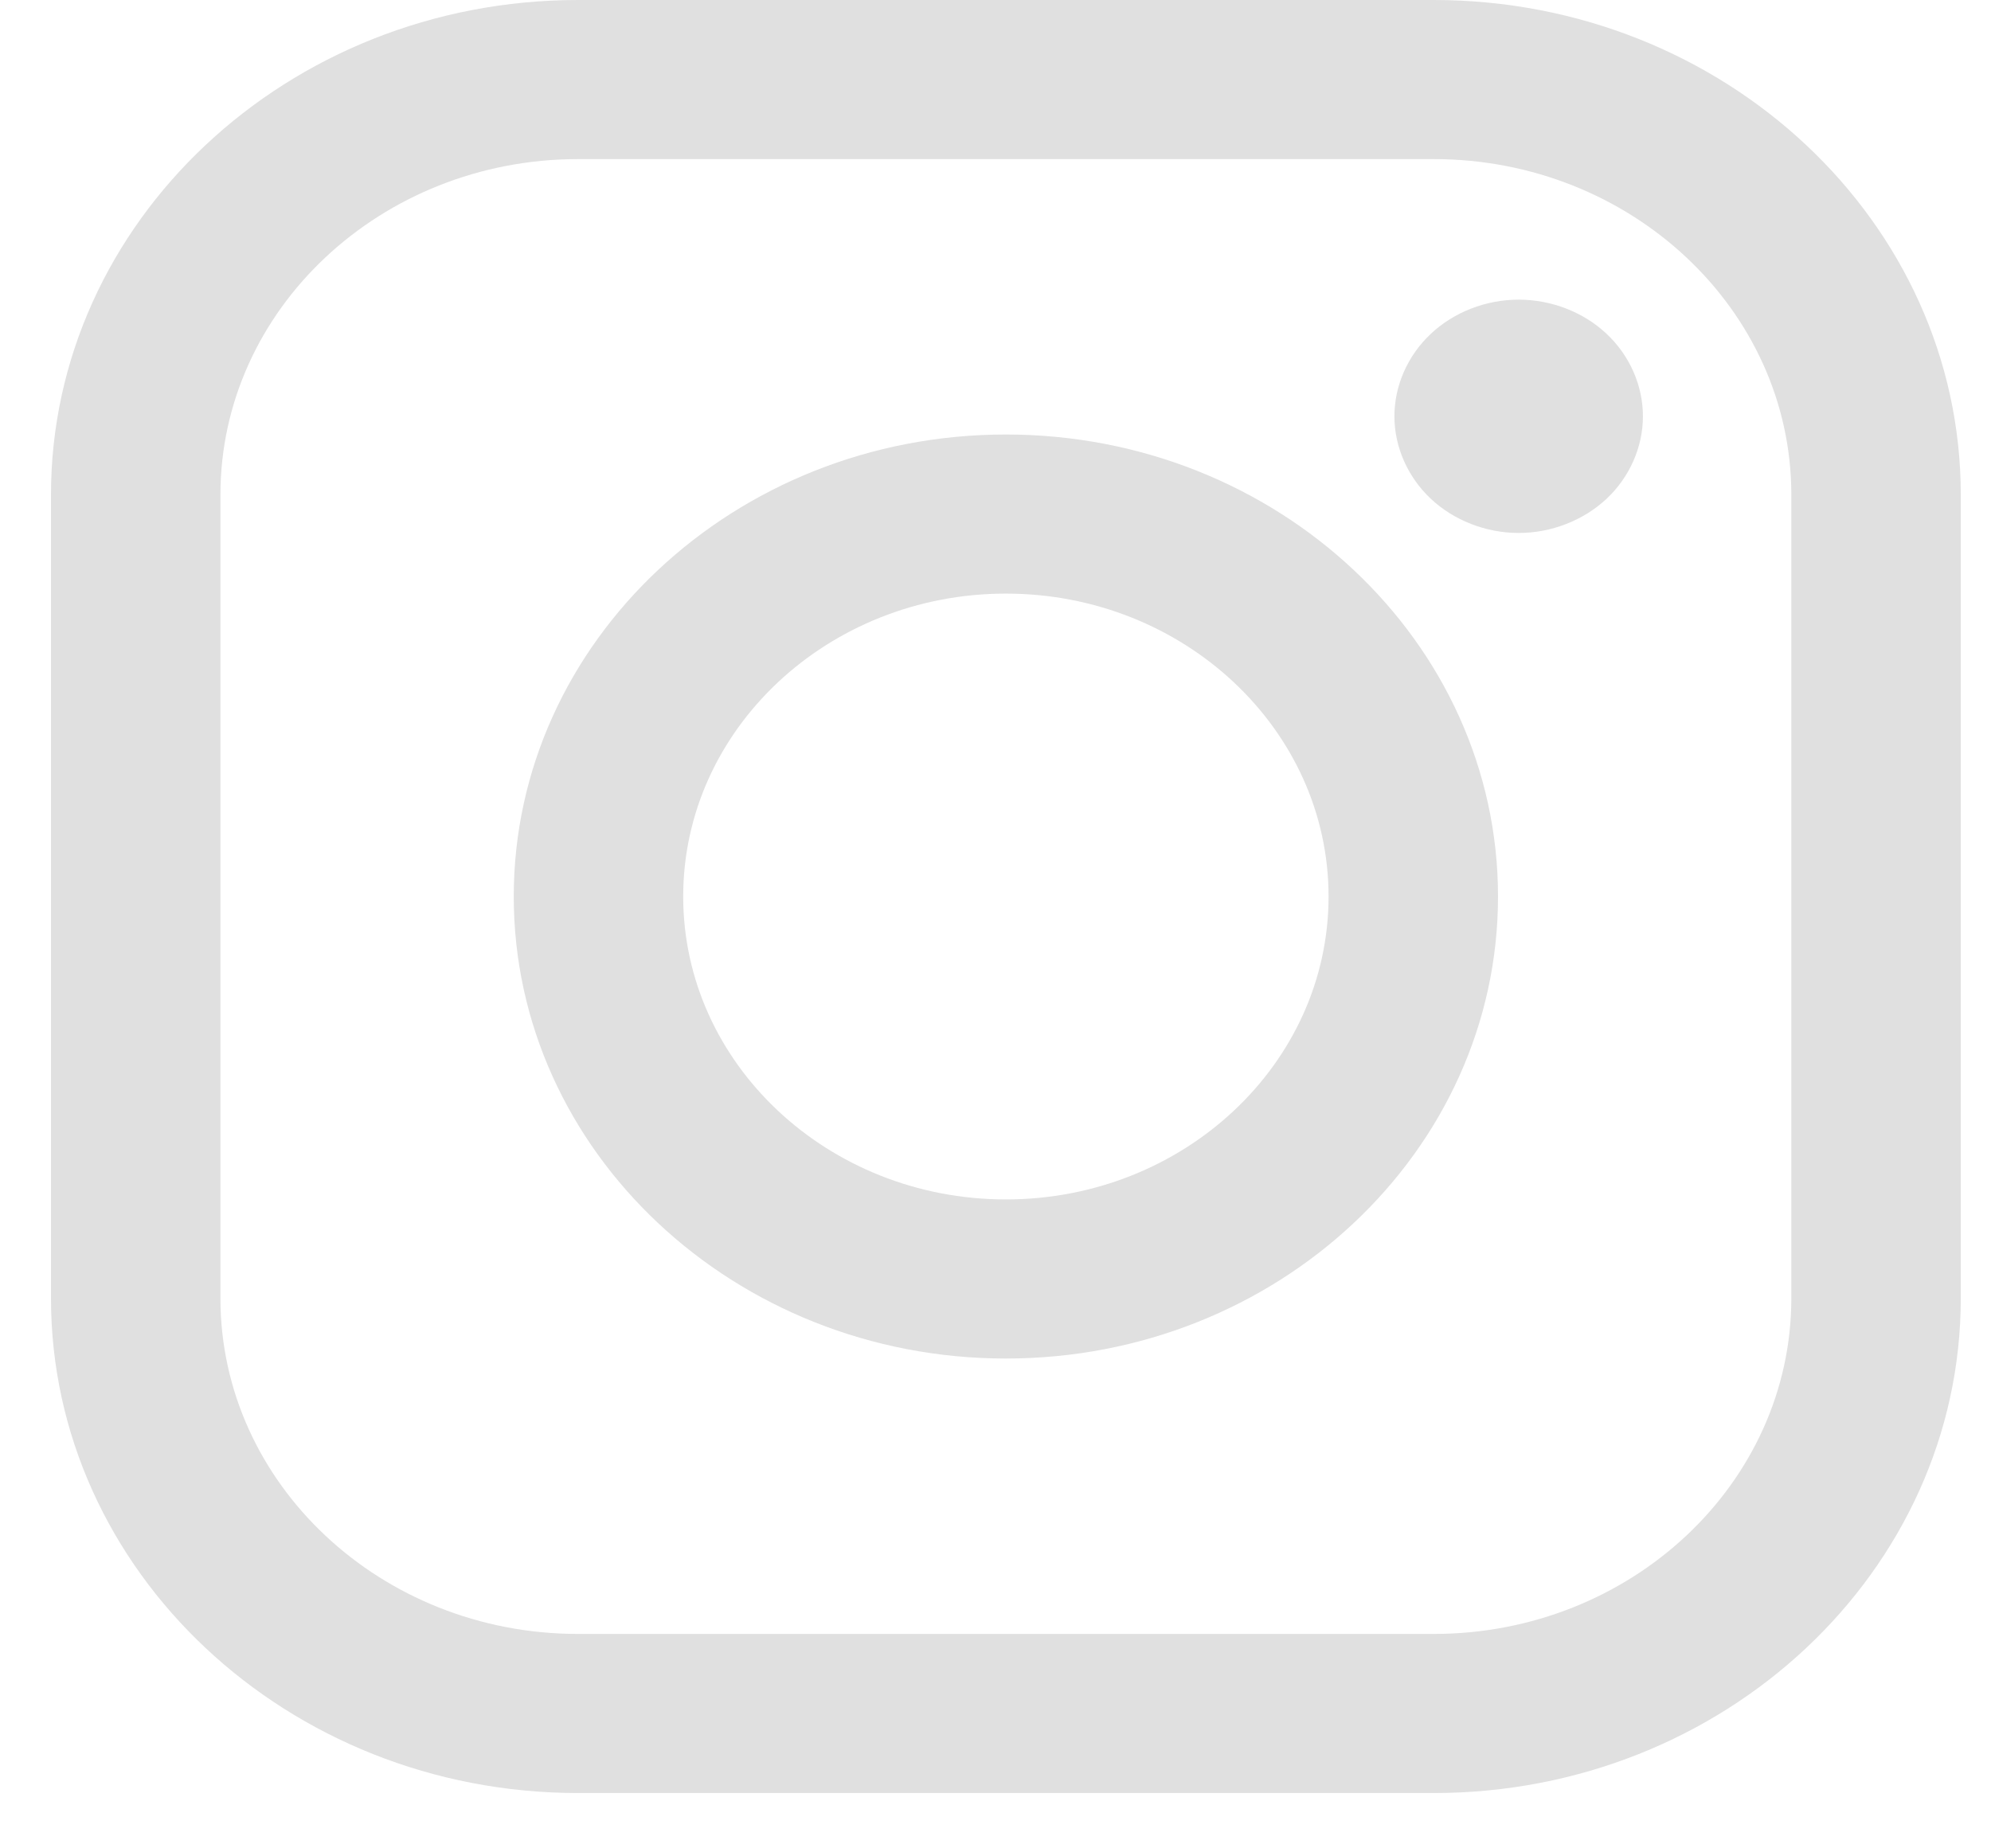
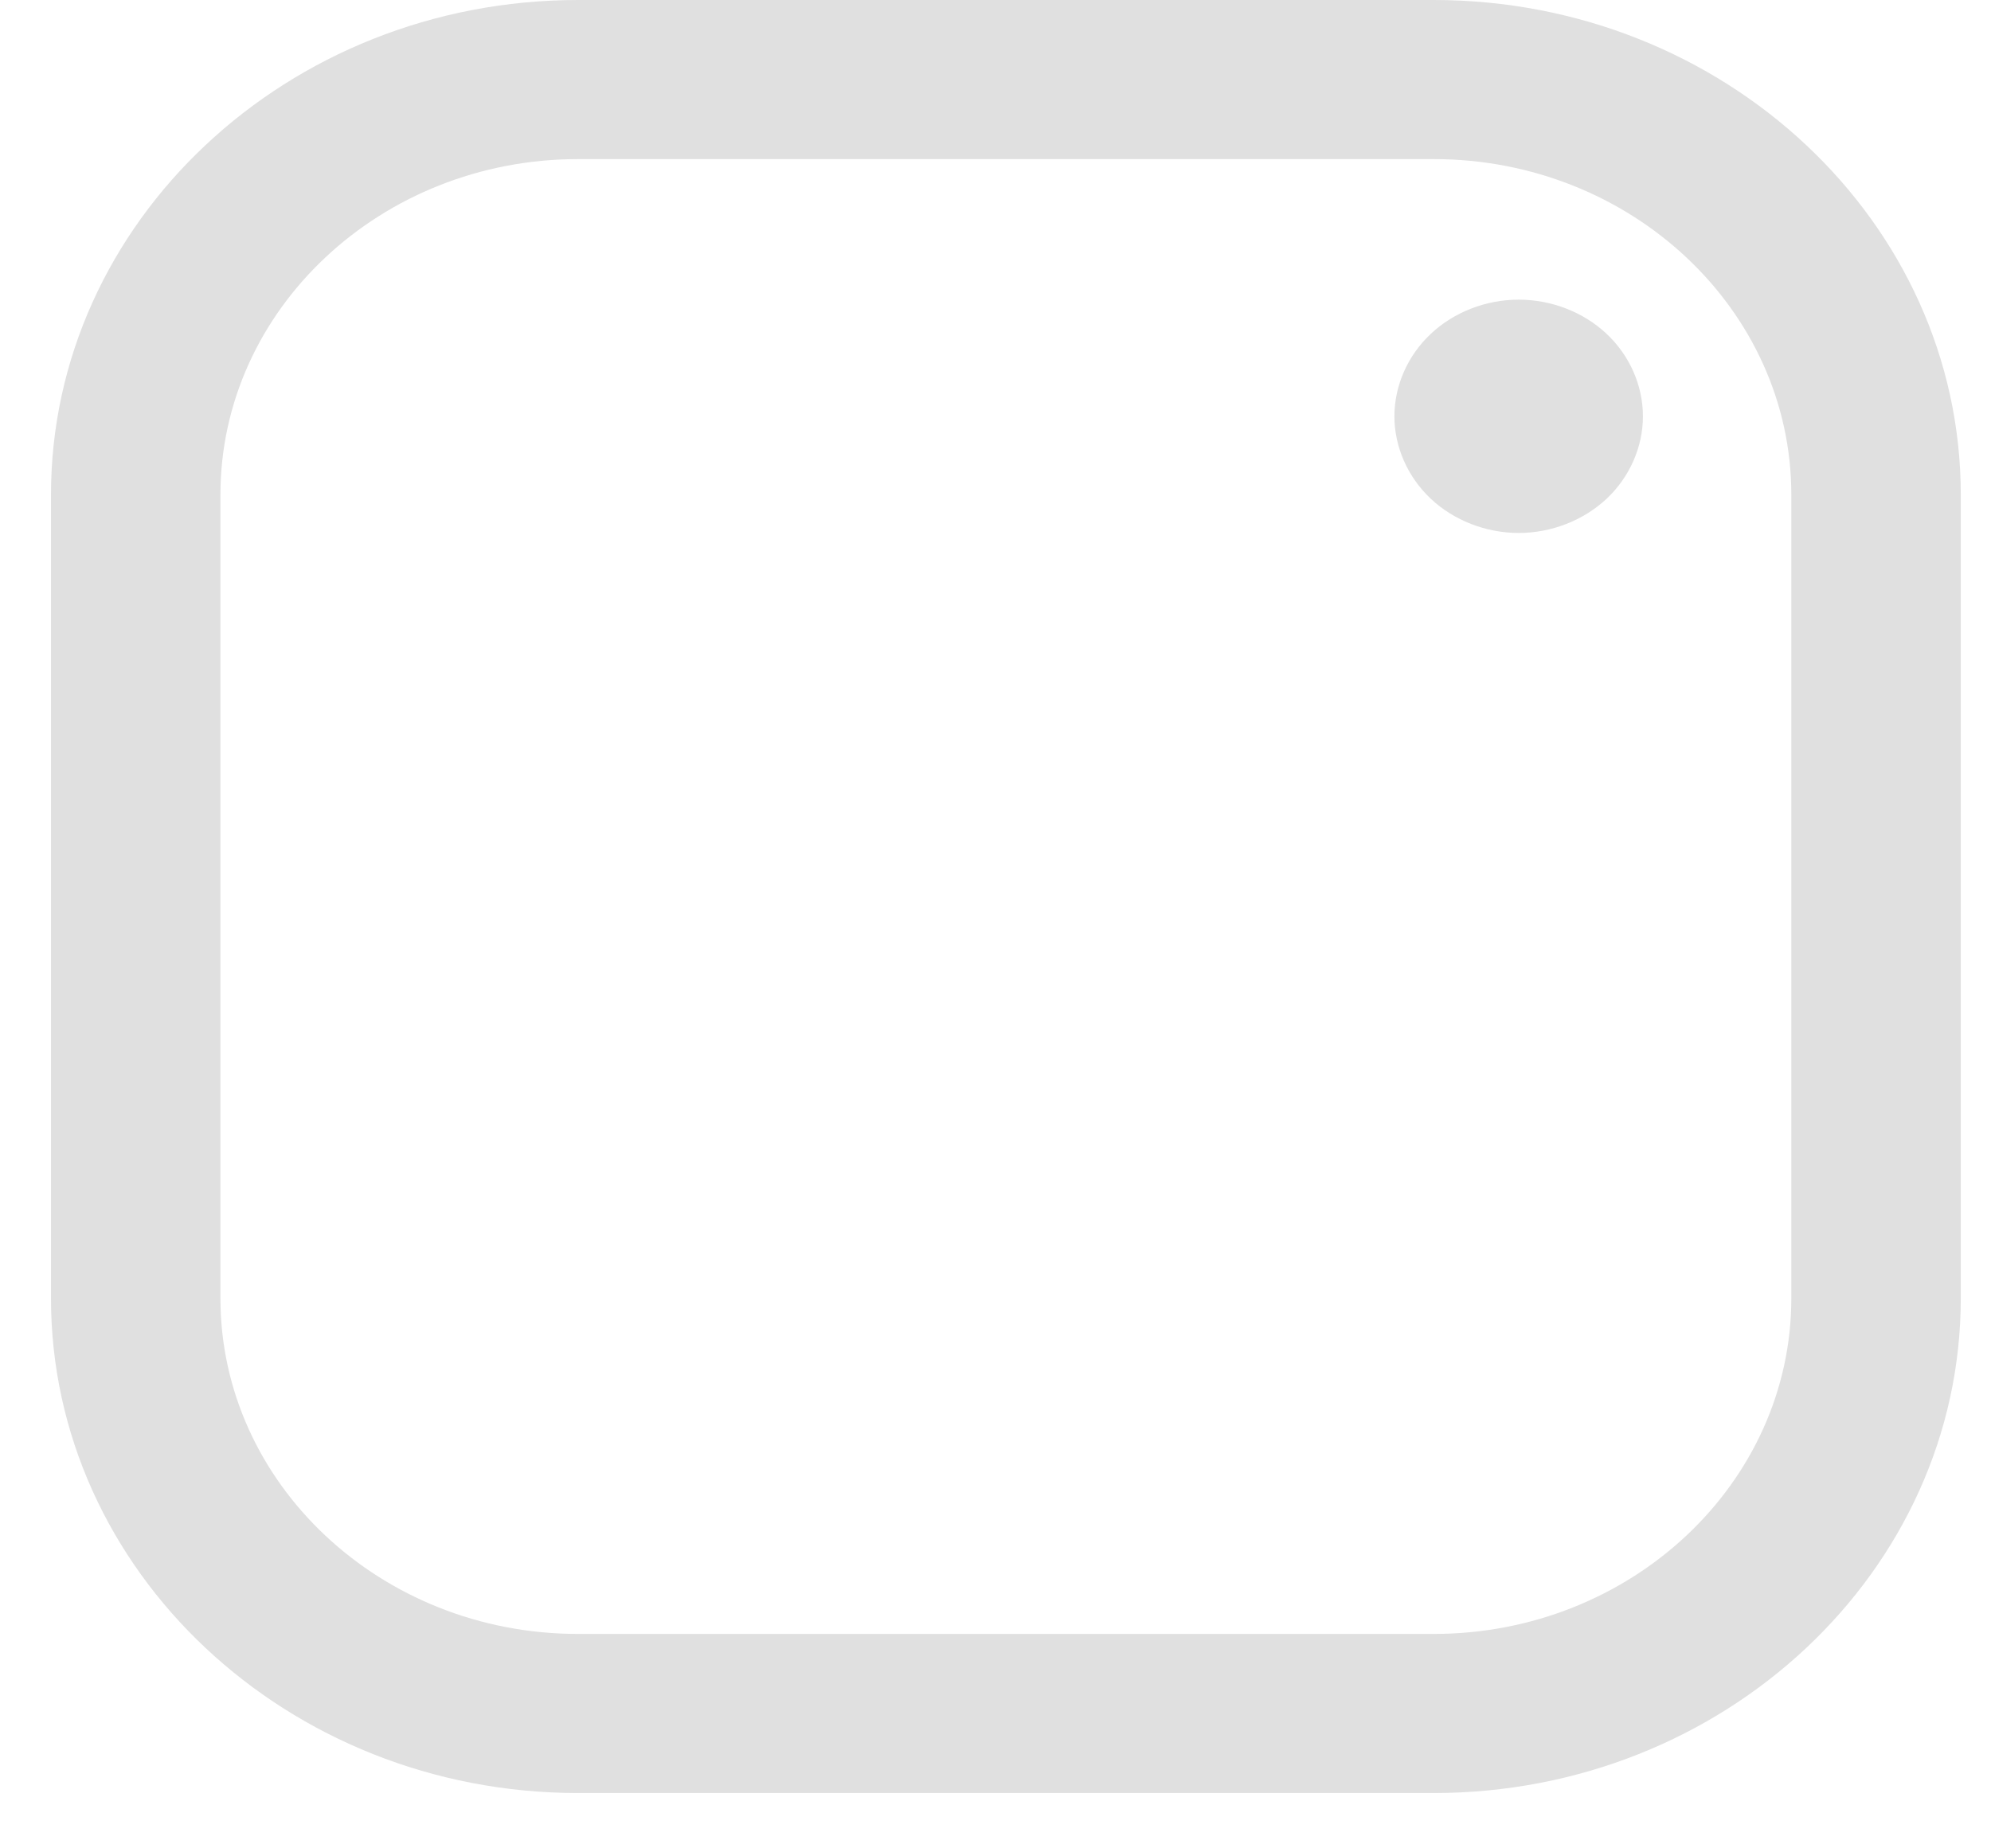
<svg xmlns="http://www.w3.org/2000/svg" width="28" height="26" viewBox="0 0 28 26" fill="none">
  <g clip-path="url(#clip0_52_1174)">
-     <path d="M20.163 0H8.129C4.042 0 0.717 3.123 0.717 6.96V18.262C0.717 22.1 4.042 25.222 8.129 25.222H20.163C24.25 25.222 27.575 22.1 27.575 18.262V6.96C27.575 3.123 24.25 0 20.163 0ZM25.192 18.262C25.192 20.866 22.936 22.984 20.163 22.984H8.129C5.356 22.985 3.1 20.866 3.1 18.262V6.96C3.1 4.356 5.356 2.238 8.129 2.238H20.163C22.936 2.238 25.192 4.356 25.192 6.96V18.262H25.192Z" fill="#E0E0E0" />
-     <path d="M14.146 6.112C10.33 6.112 7.225 9.028 7.225 12.611C7.225 16.195 10.33 19.11 14.146 19.11C17.962 19.11 21.067 16.195 21.067 12.611C21.067 9.028 17.962 6.112 14.146 6.112ZM14.146 16.872C11.644 16.872 9.608 14.961 9.608 12.611C9.608 10.261 11.644 8.35 14.146 8.35C16.648 8.35 18.684 10.261 18.684 12.611C18.684 14.961 16.648 16.872 14.146 16.872Z" fill="#E0E0E0" />
+     <path d="M20.163 0H8.129C4.042 0 0.717 3.123 0.717 6.96V18.262C0.717 22.1 4.042 25.222 8.129 25.222H20.163C24.25 25.222 27.575 22.1 27.575 18.262V6.96C27.575 3.123 24.25 0 20.163 0M25.192 18.262C25.192 20.866 22.936 22.984 20.163 22.984H8.129C5.356 22.985 3.1 20.866 3.1 18.262V6.96C3.1 4.356 5.356 2.238 8.129 2.238H20.163C22.936 2.238 25.192 4.356 25.192 6.96V18.262H25.192Z" fill="#E0E0E0" />
    <path d="M21.357 4.215C20.898 4.215 20.447 4.39 20.123 4.695C19.797 5 19.61 5.424 19.61 5.856C19.61 6.287 19.797 6.711 20.123 7.017C20.447 7.321 20.898 7.497 21.357 7.497C21.818 7.497 22.267 7.321 22.593 7.017C22.919 6.711 23.105 6.287 23.105 5.856C23.105 5.424 22.919 5 22.593 4.695C22.269 4.39 21.818 4.215 21.357 4.215Z" fill="#E0E0E0" />
  </g>
  <defs>
    <clipPath id="clip0_52_1174">
      <rect width="26.858" height="25.222" fill="white" transform="translate(0.717)" />
    </clipPath>
  </defs>
</svg>